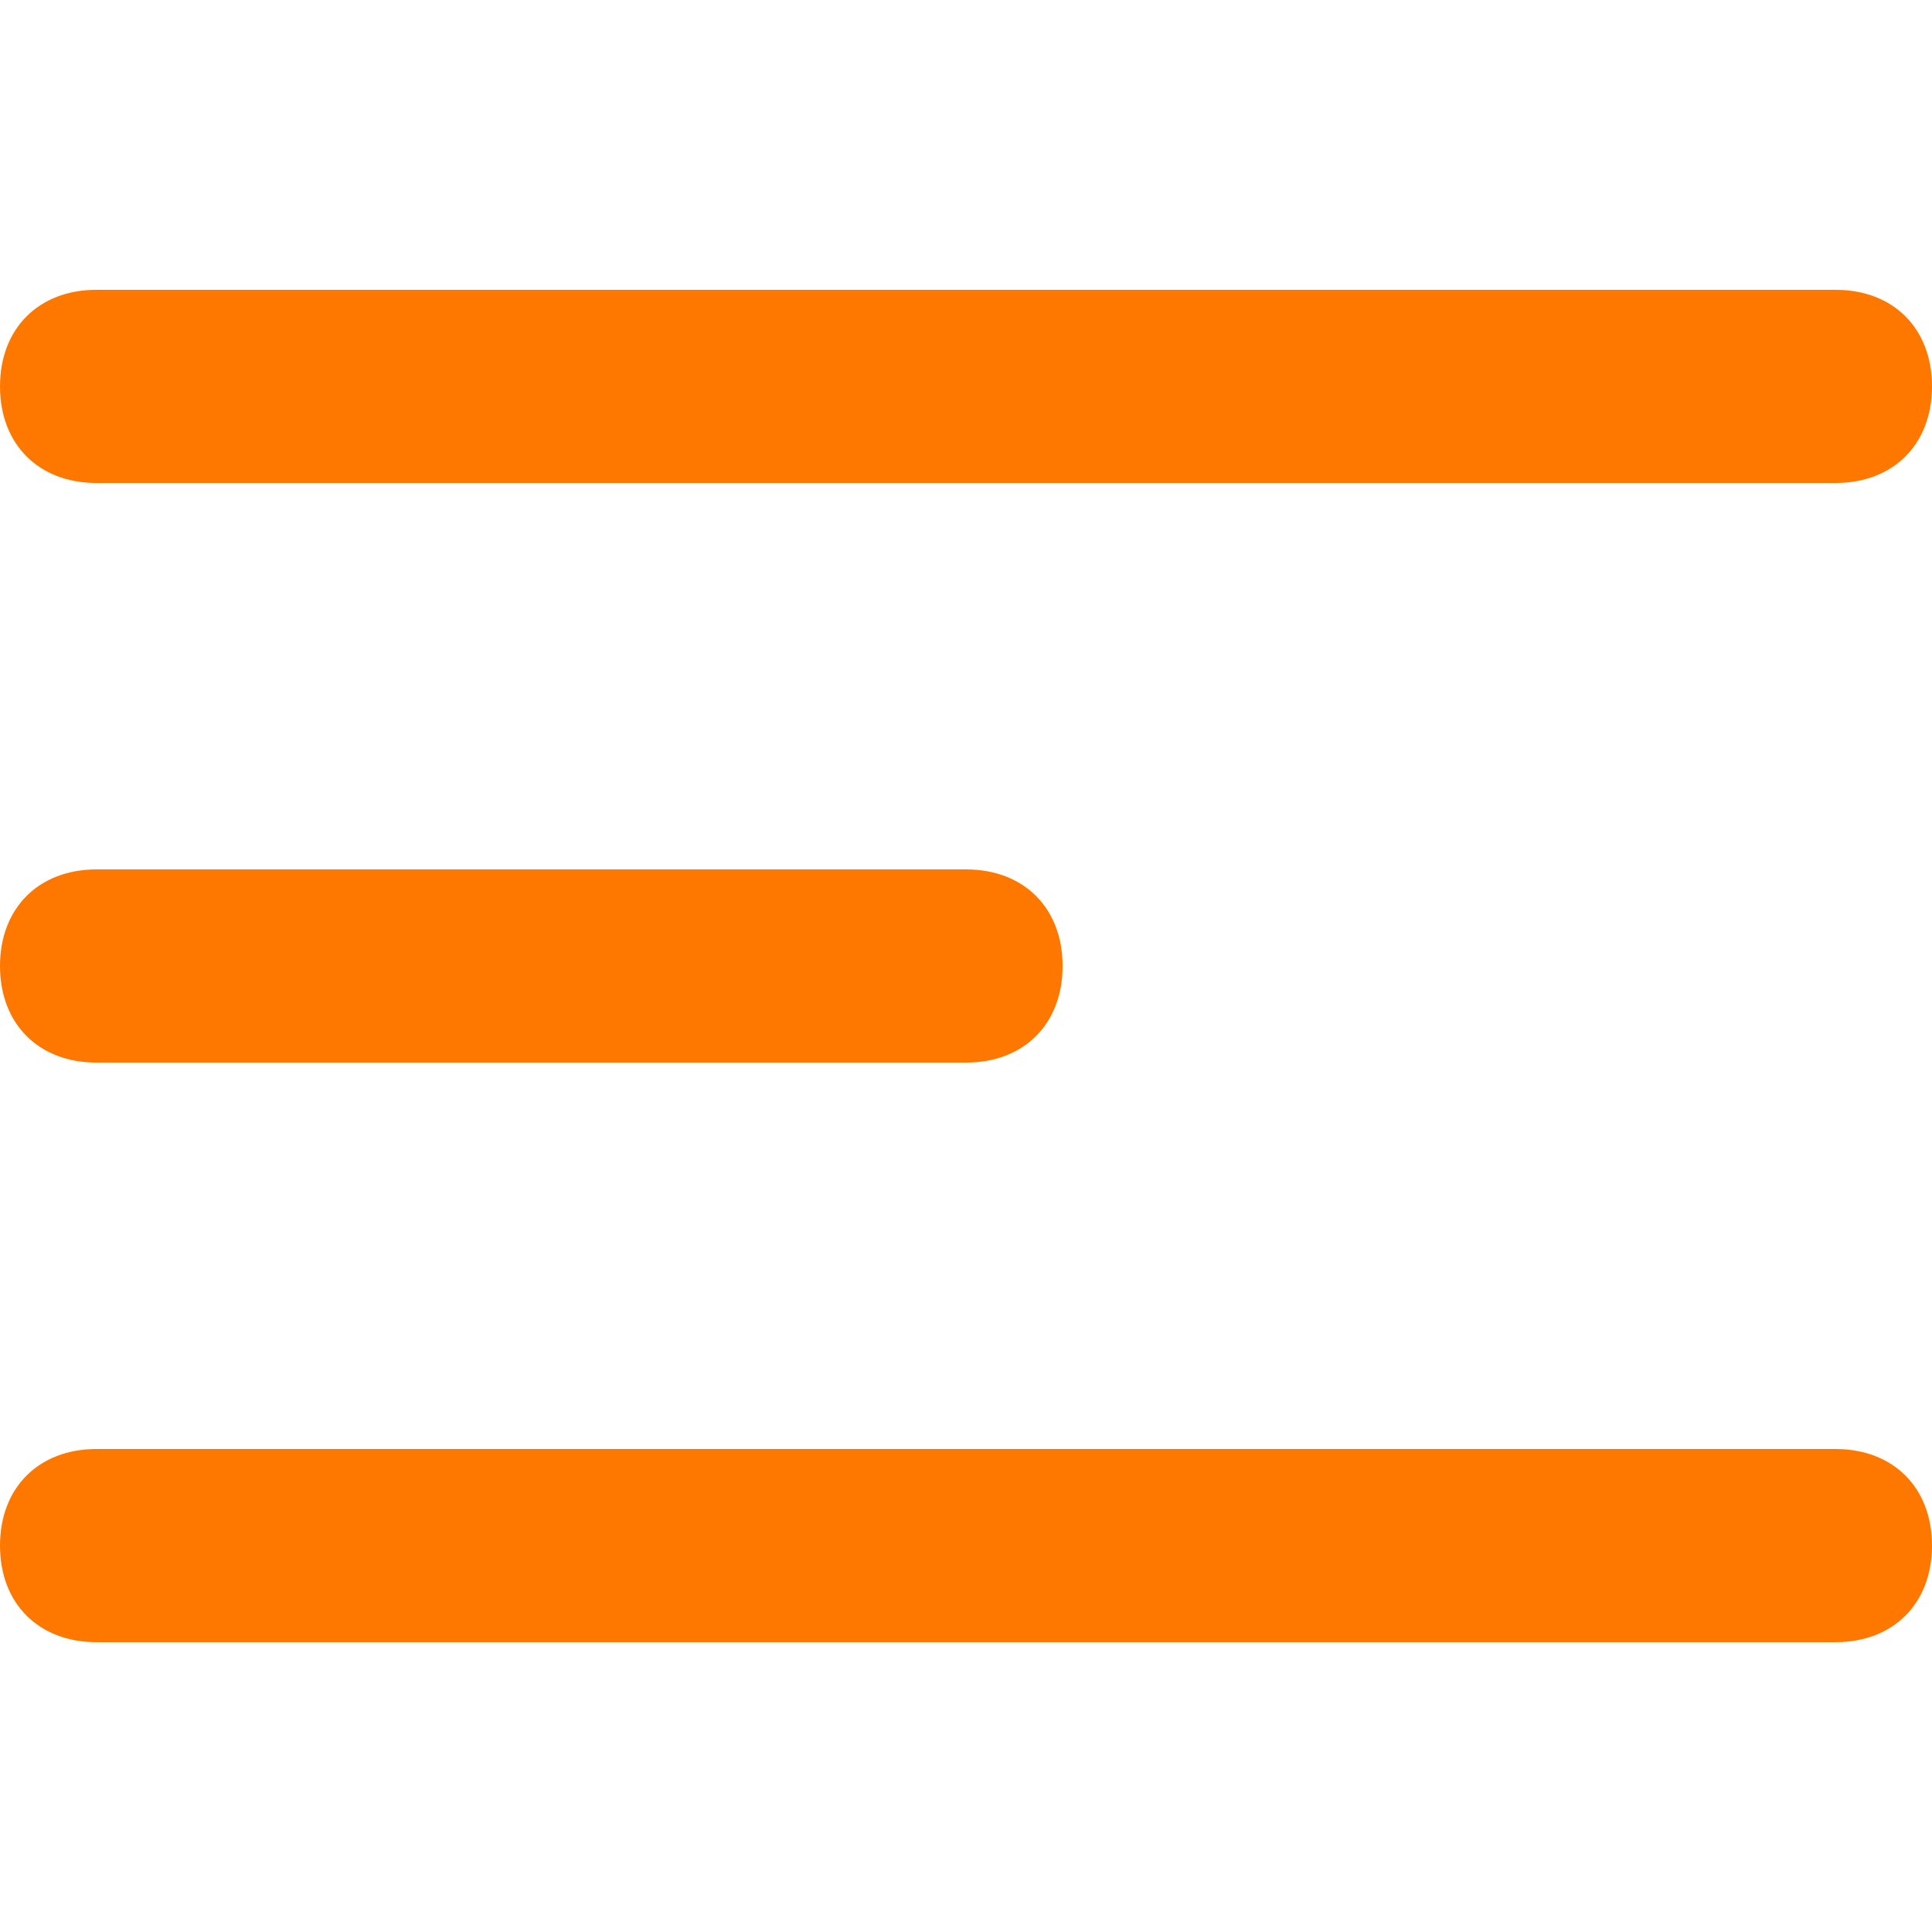
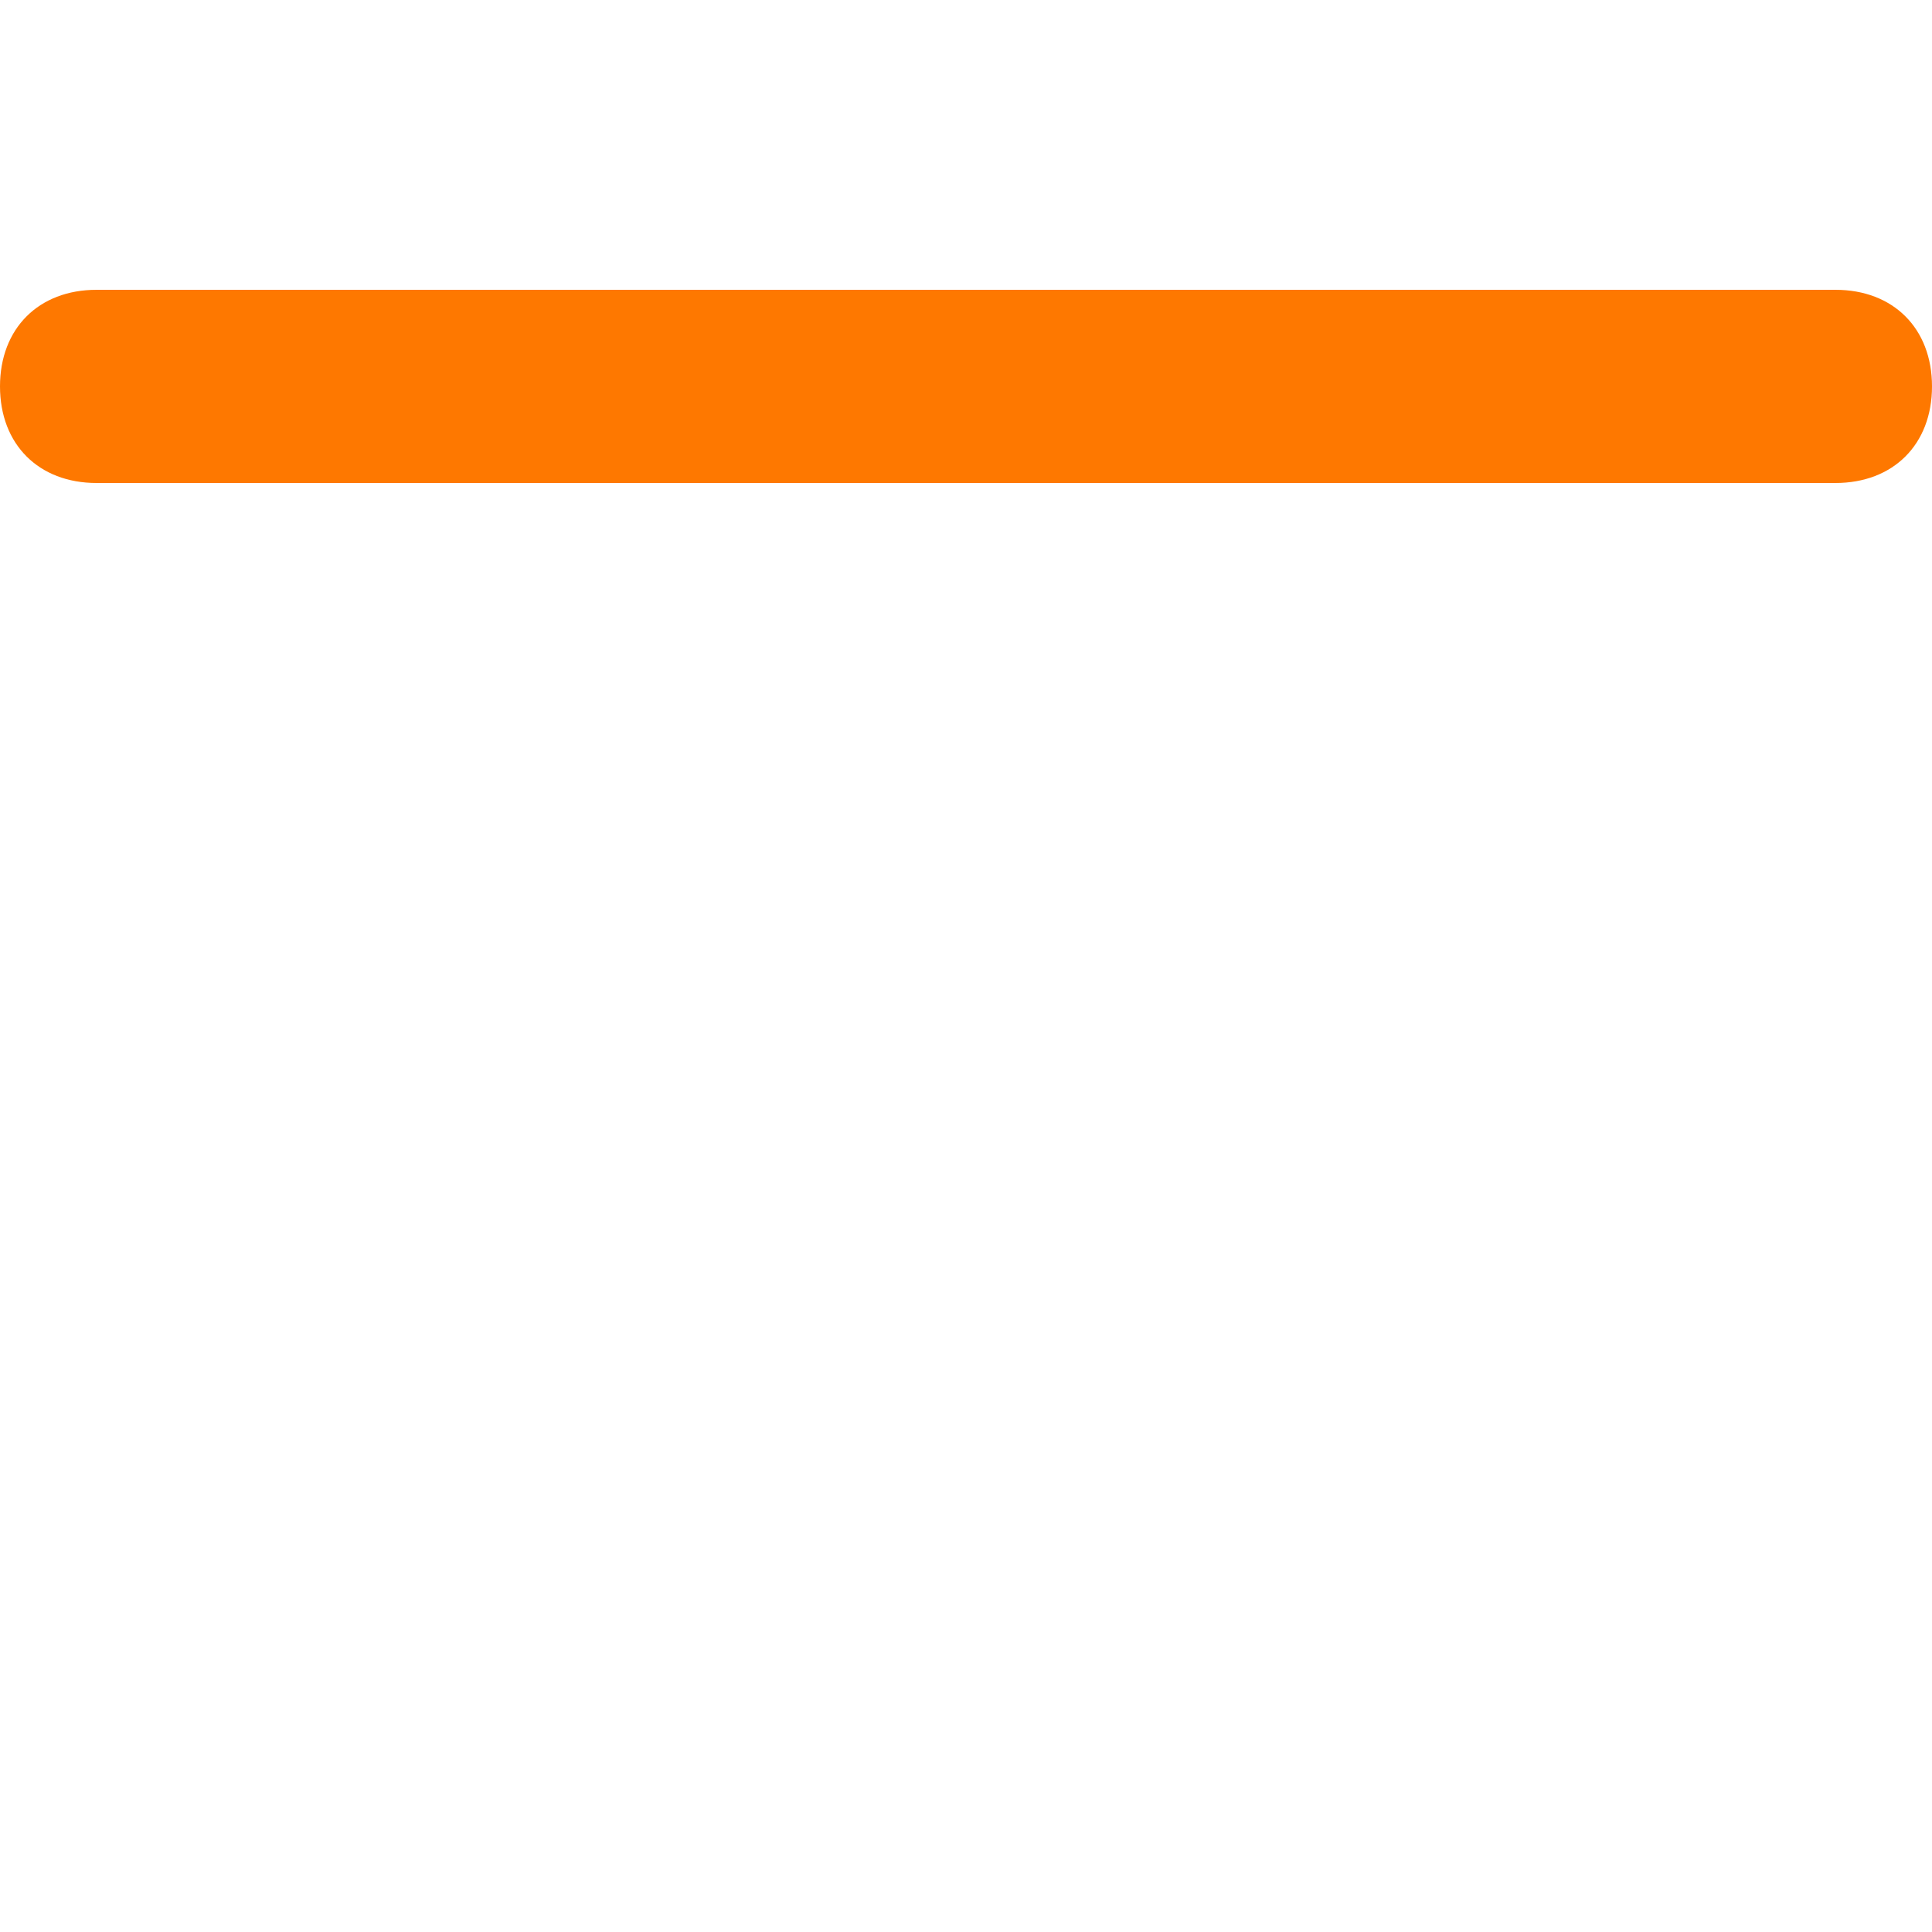
<svg xmlns="http://www.w3.org/2000/svg" fill="#fe7800" version="1.1" id="Layer_1" width="40px" height="40px" viewBox="0 0 20 20" enable-background="new 0 0 20 20" xml:space="preserve">
  <path d="M19,5H1C0.4,5,0,4.6,0,4s0.4-1,1-1h18c0.6,0,1,0.4,1,1S19.6,5,19,5z" />
-   <path d="M10,11H1c-0.6,0-1-0.4-1-1s0.4-1,1-1h9c0.6,0,1,0.4,1,1S10.6,11,10,11z" />
-   <path d="M19,17H1c-0.6,0-1-0.4-1-1s0.4-1,1-1h18c0.6,0,1,0.4,1,1S19.6,17,19,17z" />
</svg>